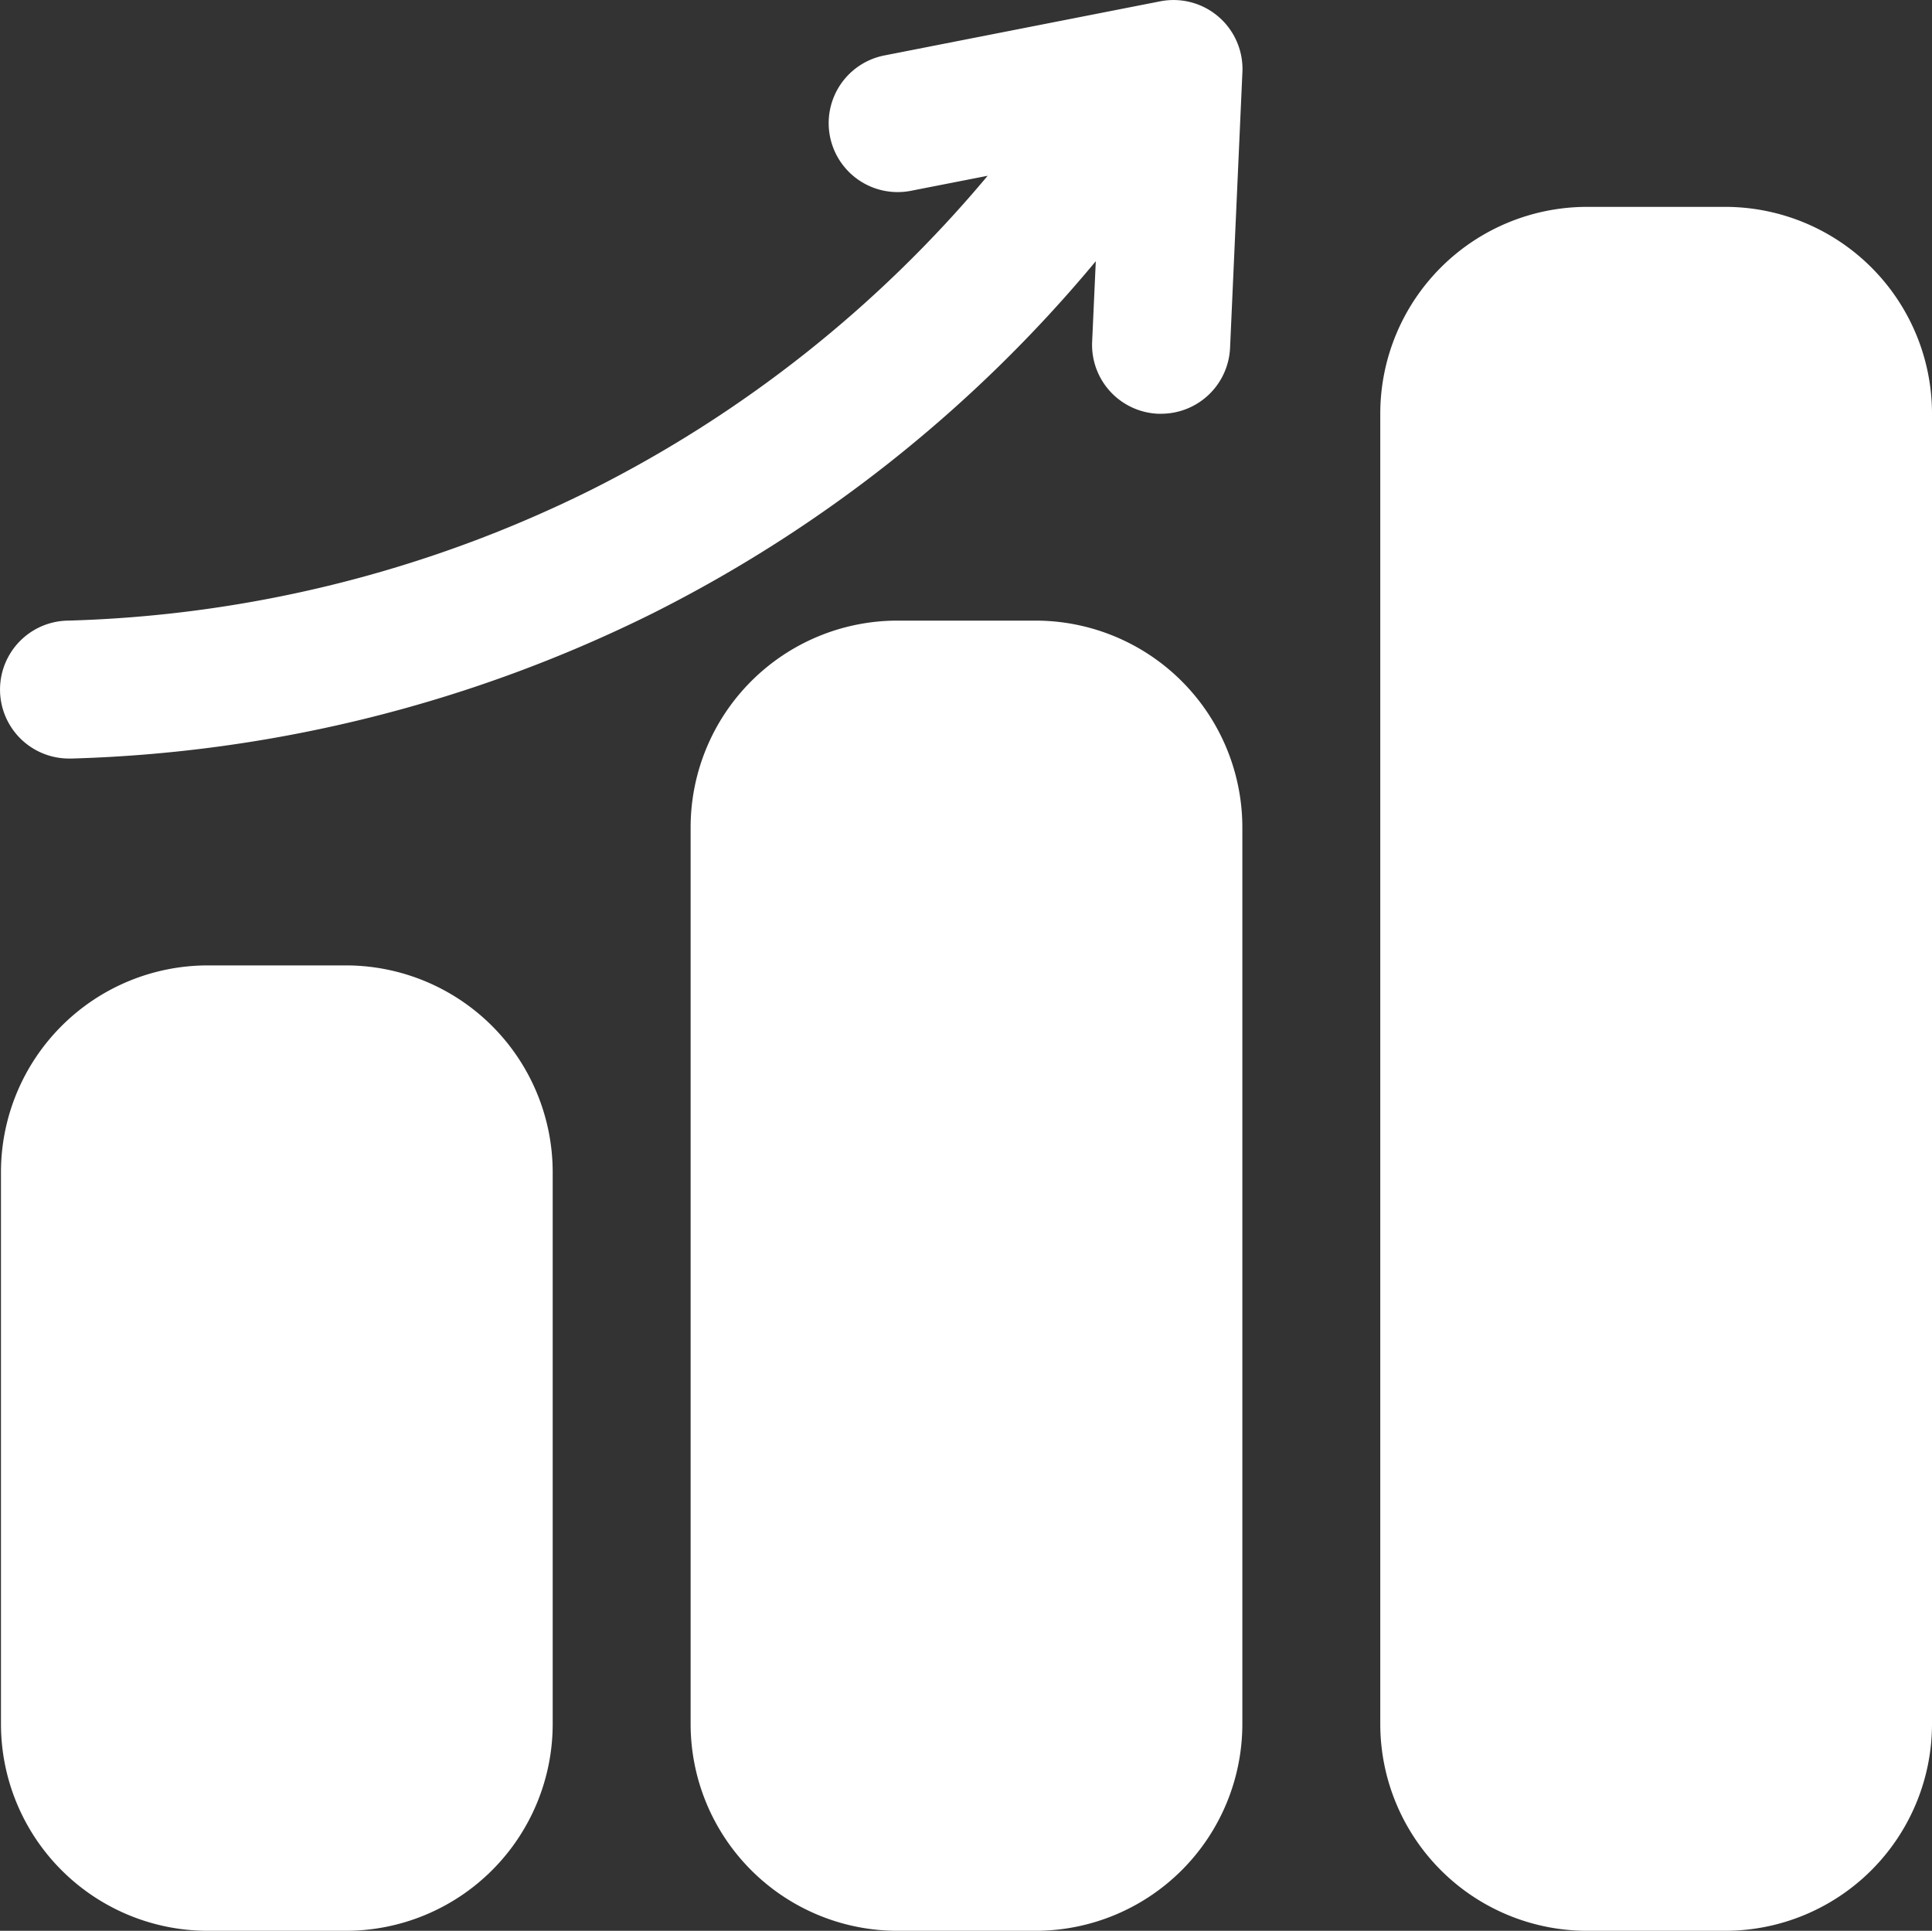
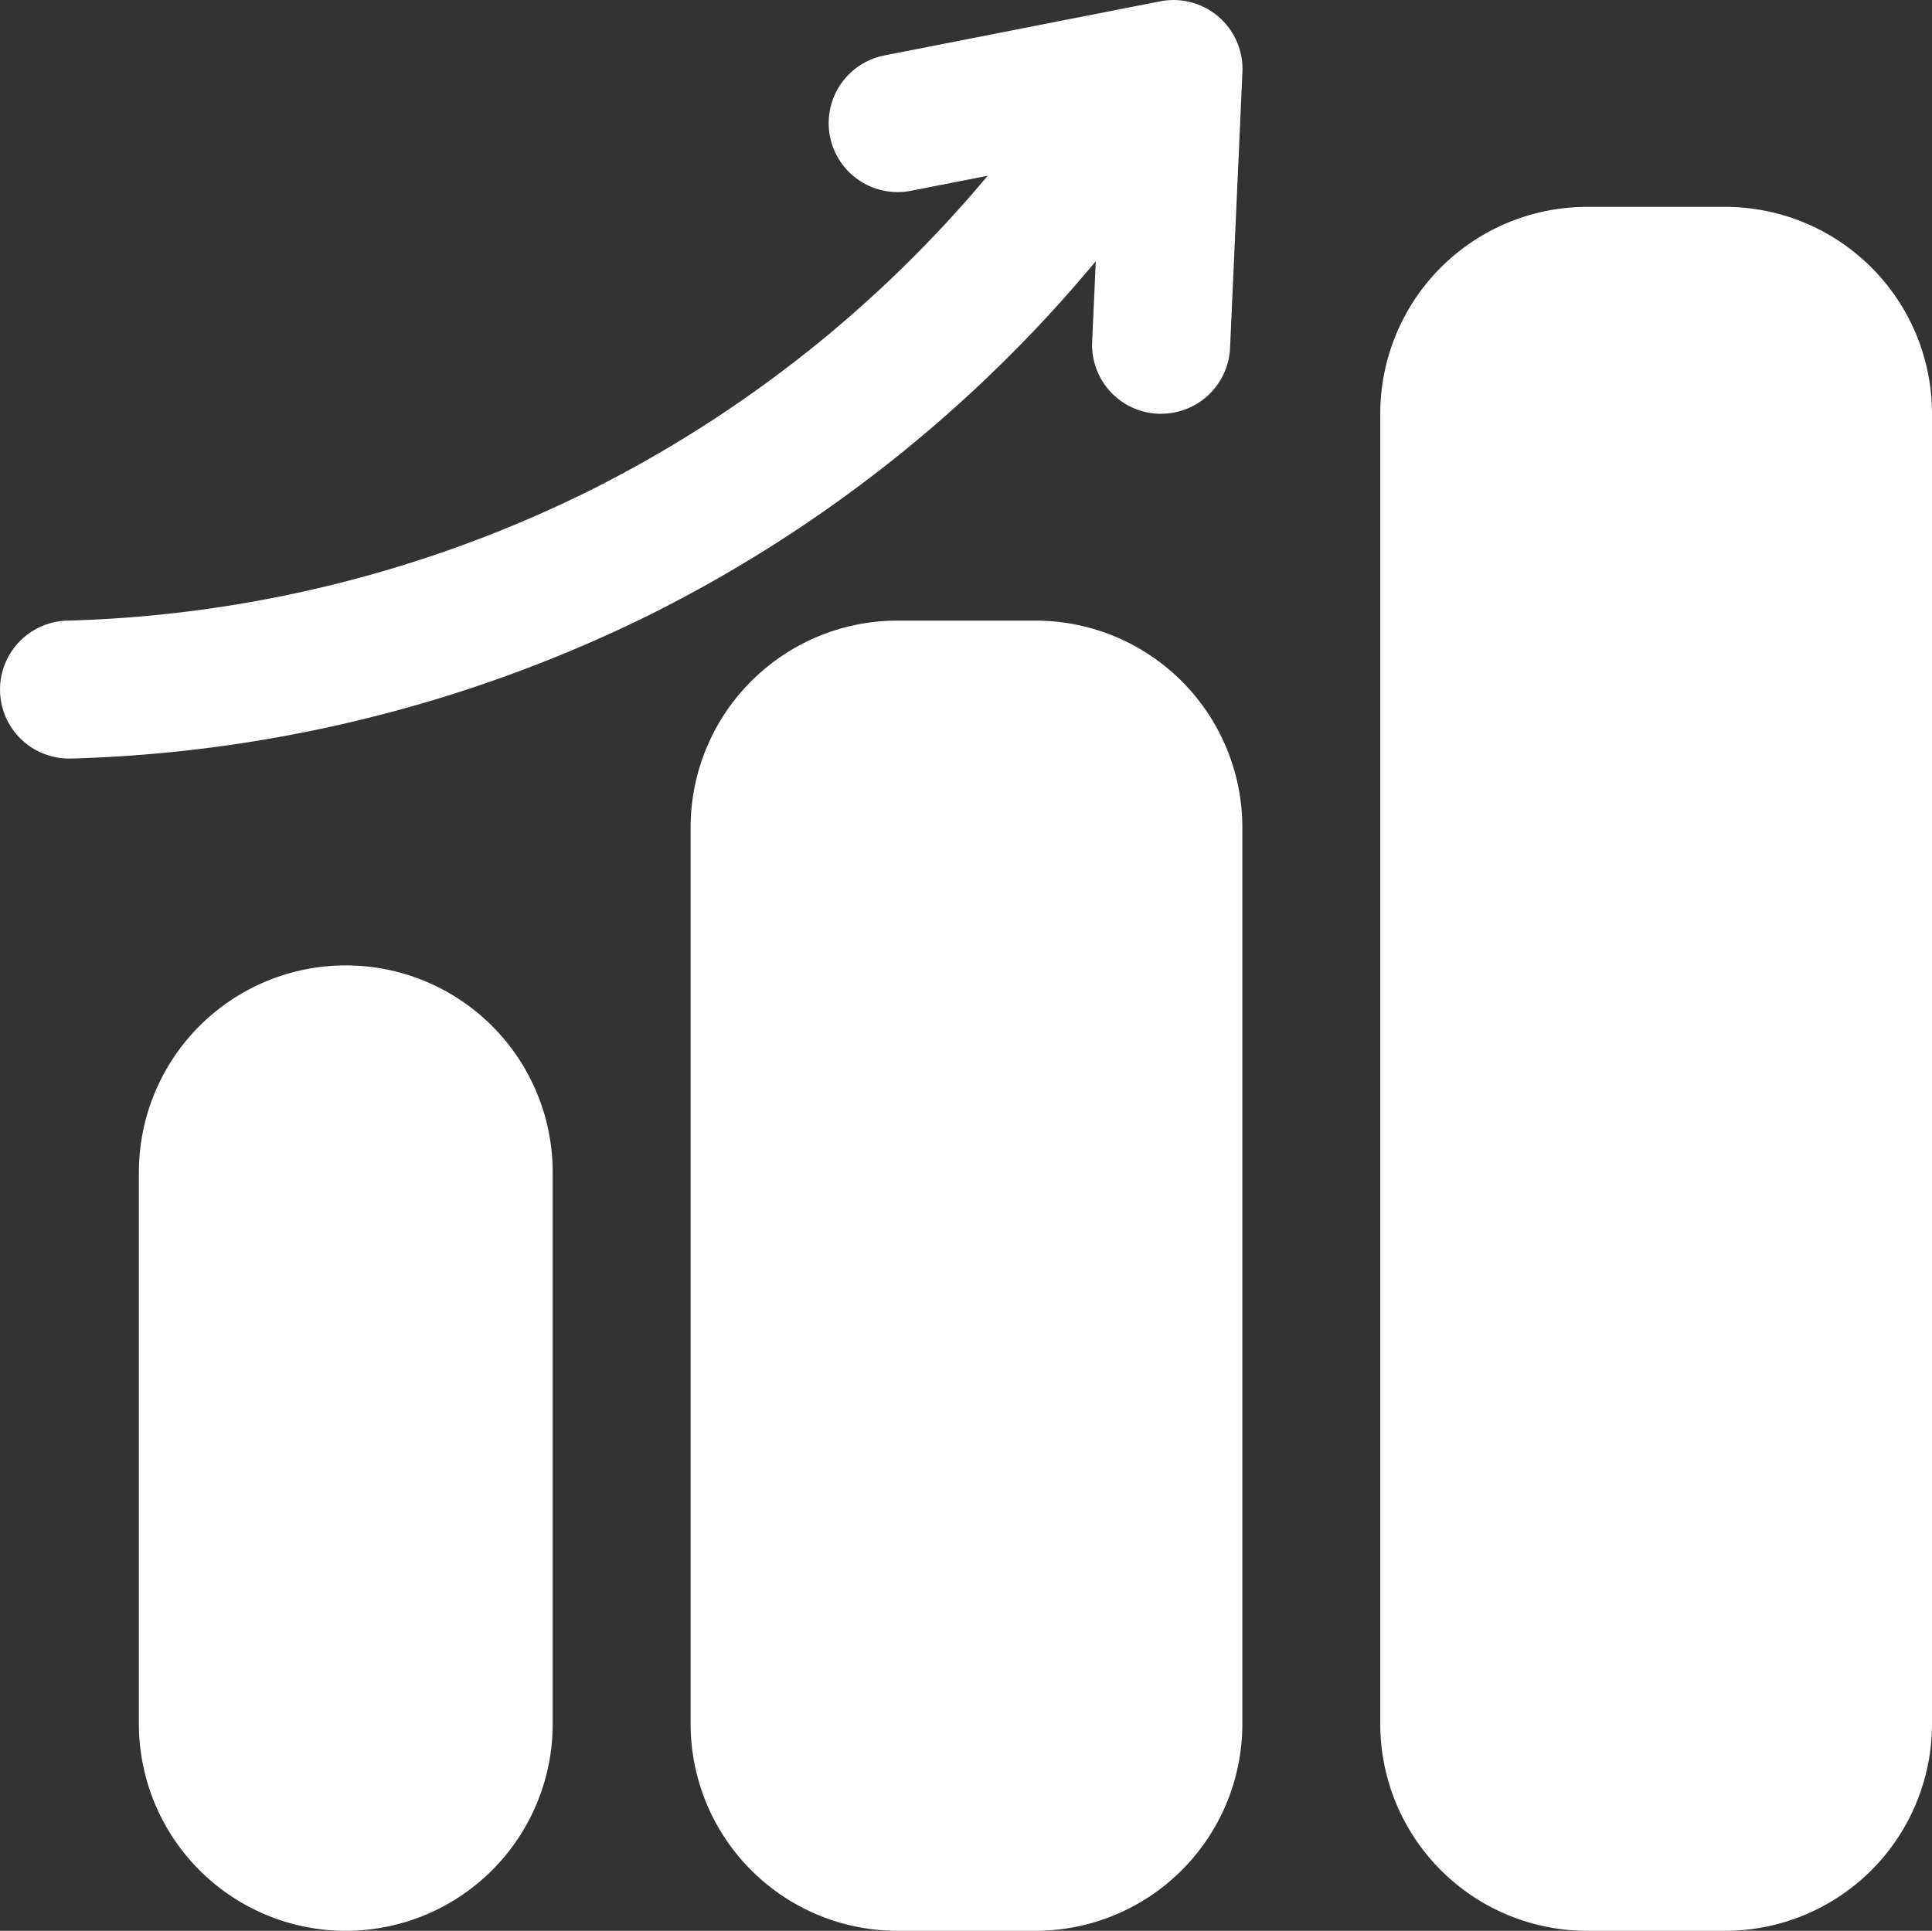
<svg xmlns="http://www.w3.org/2000/svg" width="28.014" height="28" viewBox="0 0 28.014 28">
  <rect x="0" y="0" width="28.014" height="28" fill="#333333" stroke="none" />
  <g id="Layer_2" data-name="Layer 2" transform="translate(-1.986 -2)">
-     <path id="Path_78820" data-name="Path 78820" d="M10,19v8a3,3,0,0,1-3,3H5a3,3,0,0,1-3-3V19a3,3,0,0,1,3-3H7A3,3,0,0,1,10,19Zm7-8H15a3,3,0,0,0-3,3V27a3,3,0,0,0,3,3h2a3,3,0,0,0,3-3V14a3,3,0,0,0-3-3ZM27,5H25a3,3,0,0,0-3,3V27a3,3,0,0,0,3,3h2a3,3,0,0,0,3-3V8A3,3,0,0,0,27,5Zm-9.125.788-.053,1.168A1,1,0,0,0,18.776,8h.046a1,1,0,0,0,1-.956l.179-4A1,1,0,0,0,18.81,2.019l-4,.785a1,1,0,1,0,.384,1.963l1.113-.218a18.045,18.045,0,0,1-5.752,4.556A18.159,18.159,0,0,1,2.973,11,1,1,0,1,0,3,13h.028a20.214,20.214,0,0,0,8.42-2.105,20.048,20.048,0,0,0,6.427-5.107Z" fill="#fff" />
+     <path id="Path_78820" data-name="Path 78820" d="M10,19v8a3,3,0,0,1-3,3a3,3,0,0,1-3-3V19a3,3,0,0,1,3-3H7A3,3,0,0,1,10,19Zm7-8H15a3,3,0,0,0-3,3V27a3,3,0,0,0,3,3h2a3,3,0,0,0,3-3V14a3,3,0,0,0-3-3ZM27,5H25a3,3,0,0,0-3,3V27a3,3,0,0,0,3,3h2a3,3,0,0,0,3-3V8A3,3,0,0,0,27,5Zm-9.125.788-.053,1.168A1,1,0,0,0,18.776,8h.046a1,1,0,0,0,1-.956l.179-4A1,1,0,0,0,18.81,2.019l-4,.785a1,1,0,1,0,.384,1.963l1.113-.218a18.045,18.045,0,0,1-5.752,4.556A18.159,18.159,0,0,1,2.973,11,1,1,0,1,0,3,13h.028a20.214,20.214,0,0,0,8.42-2.105,20.048,20.048,0,0,0,6.427-5.107Z" fill="#fff" />
  </g>
</svg>